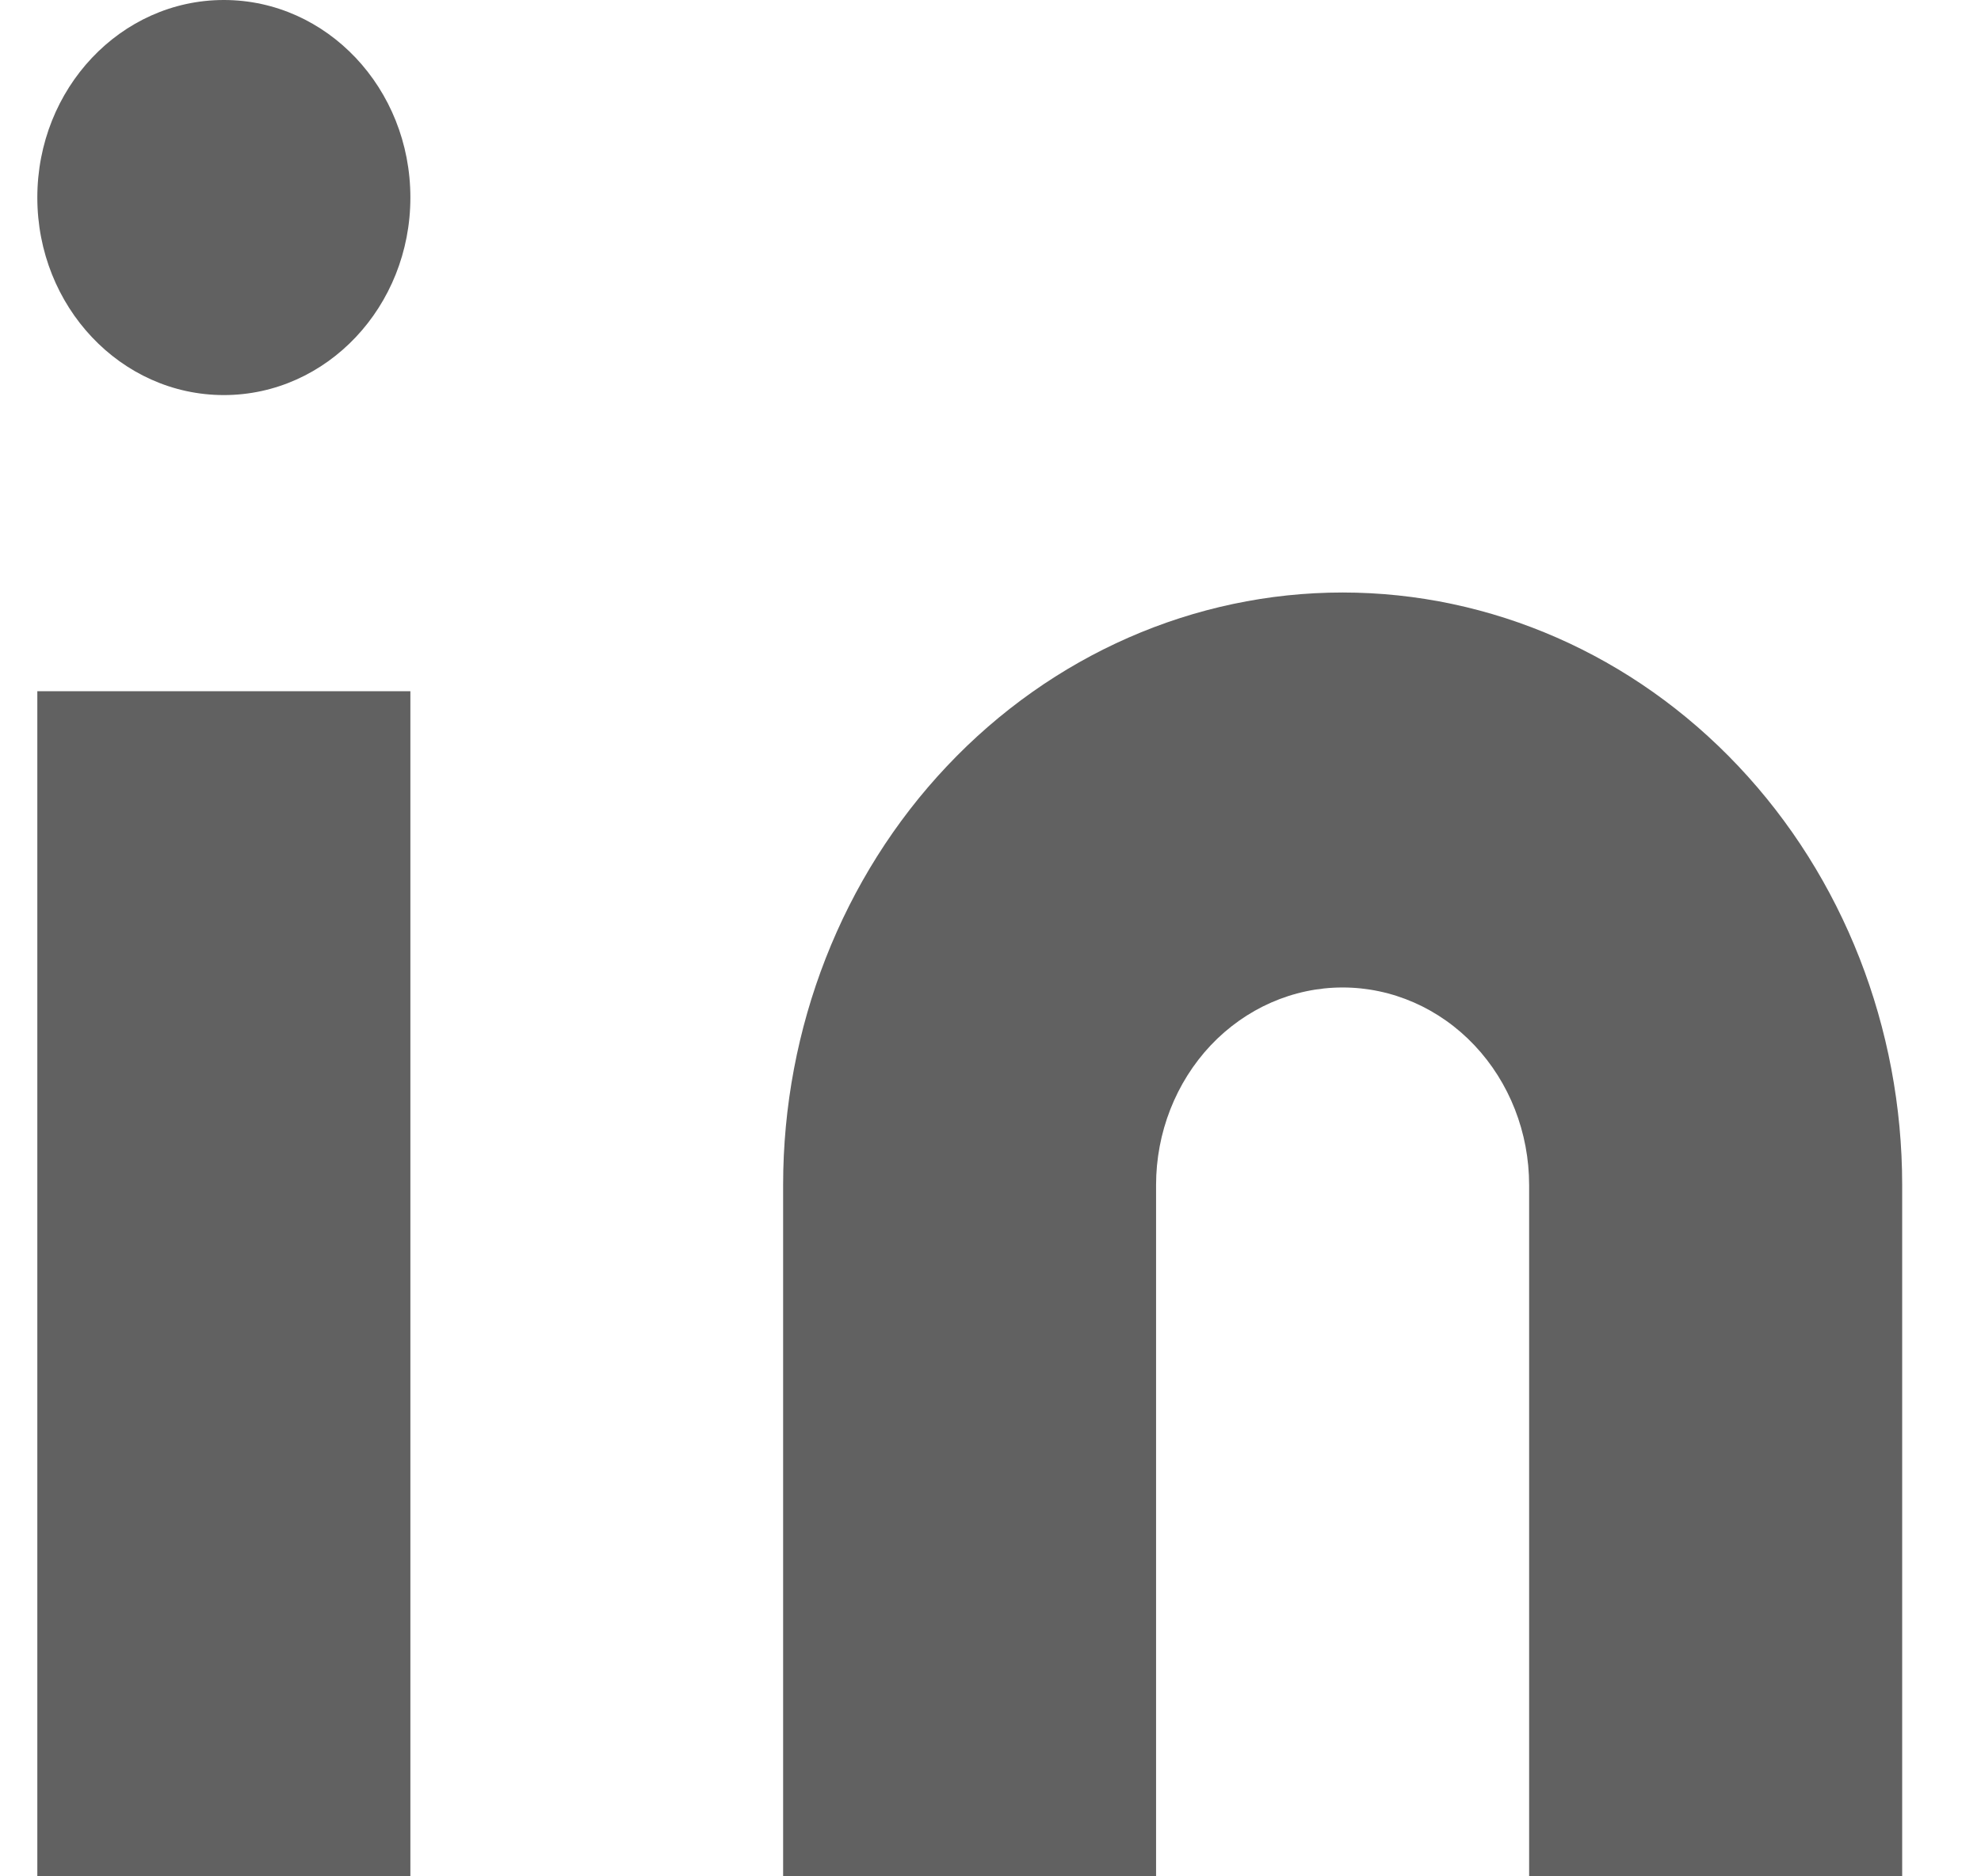
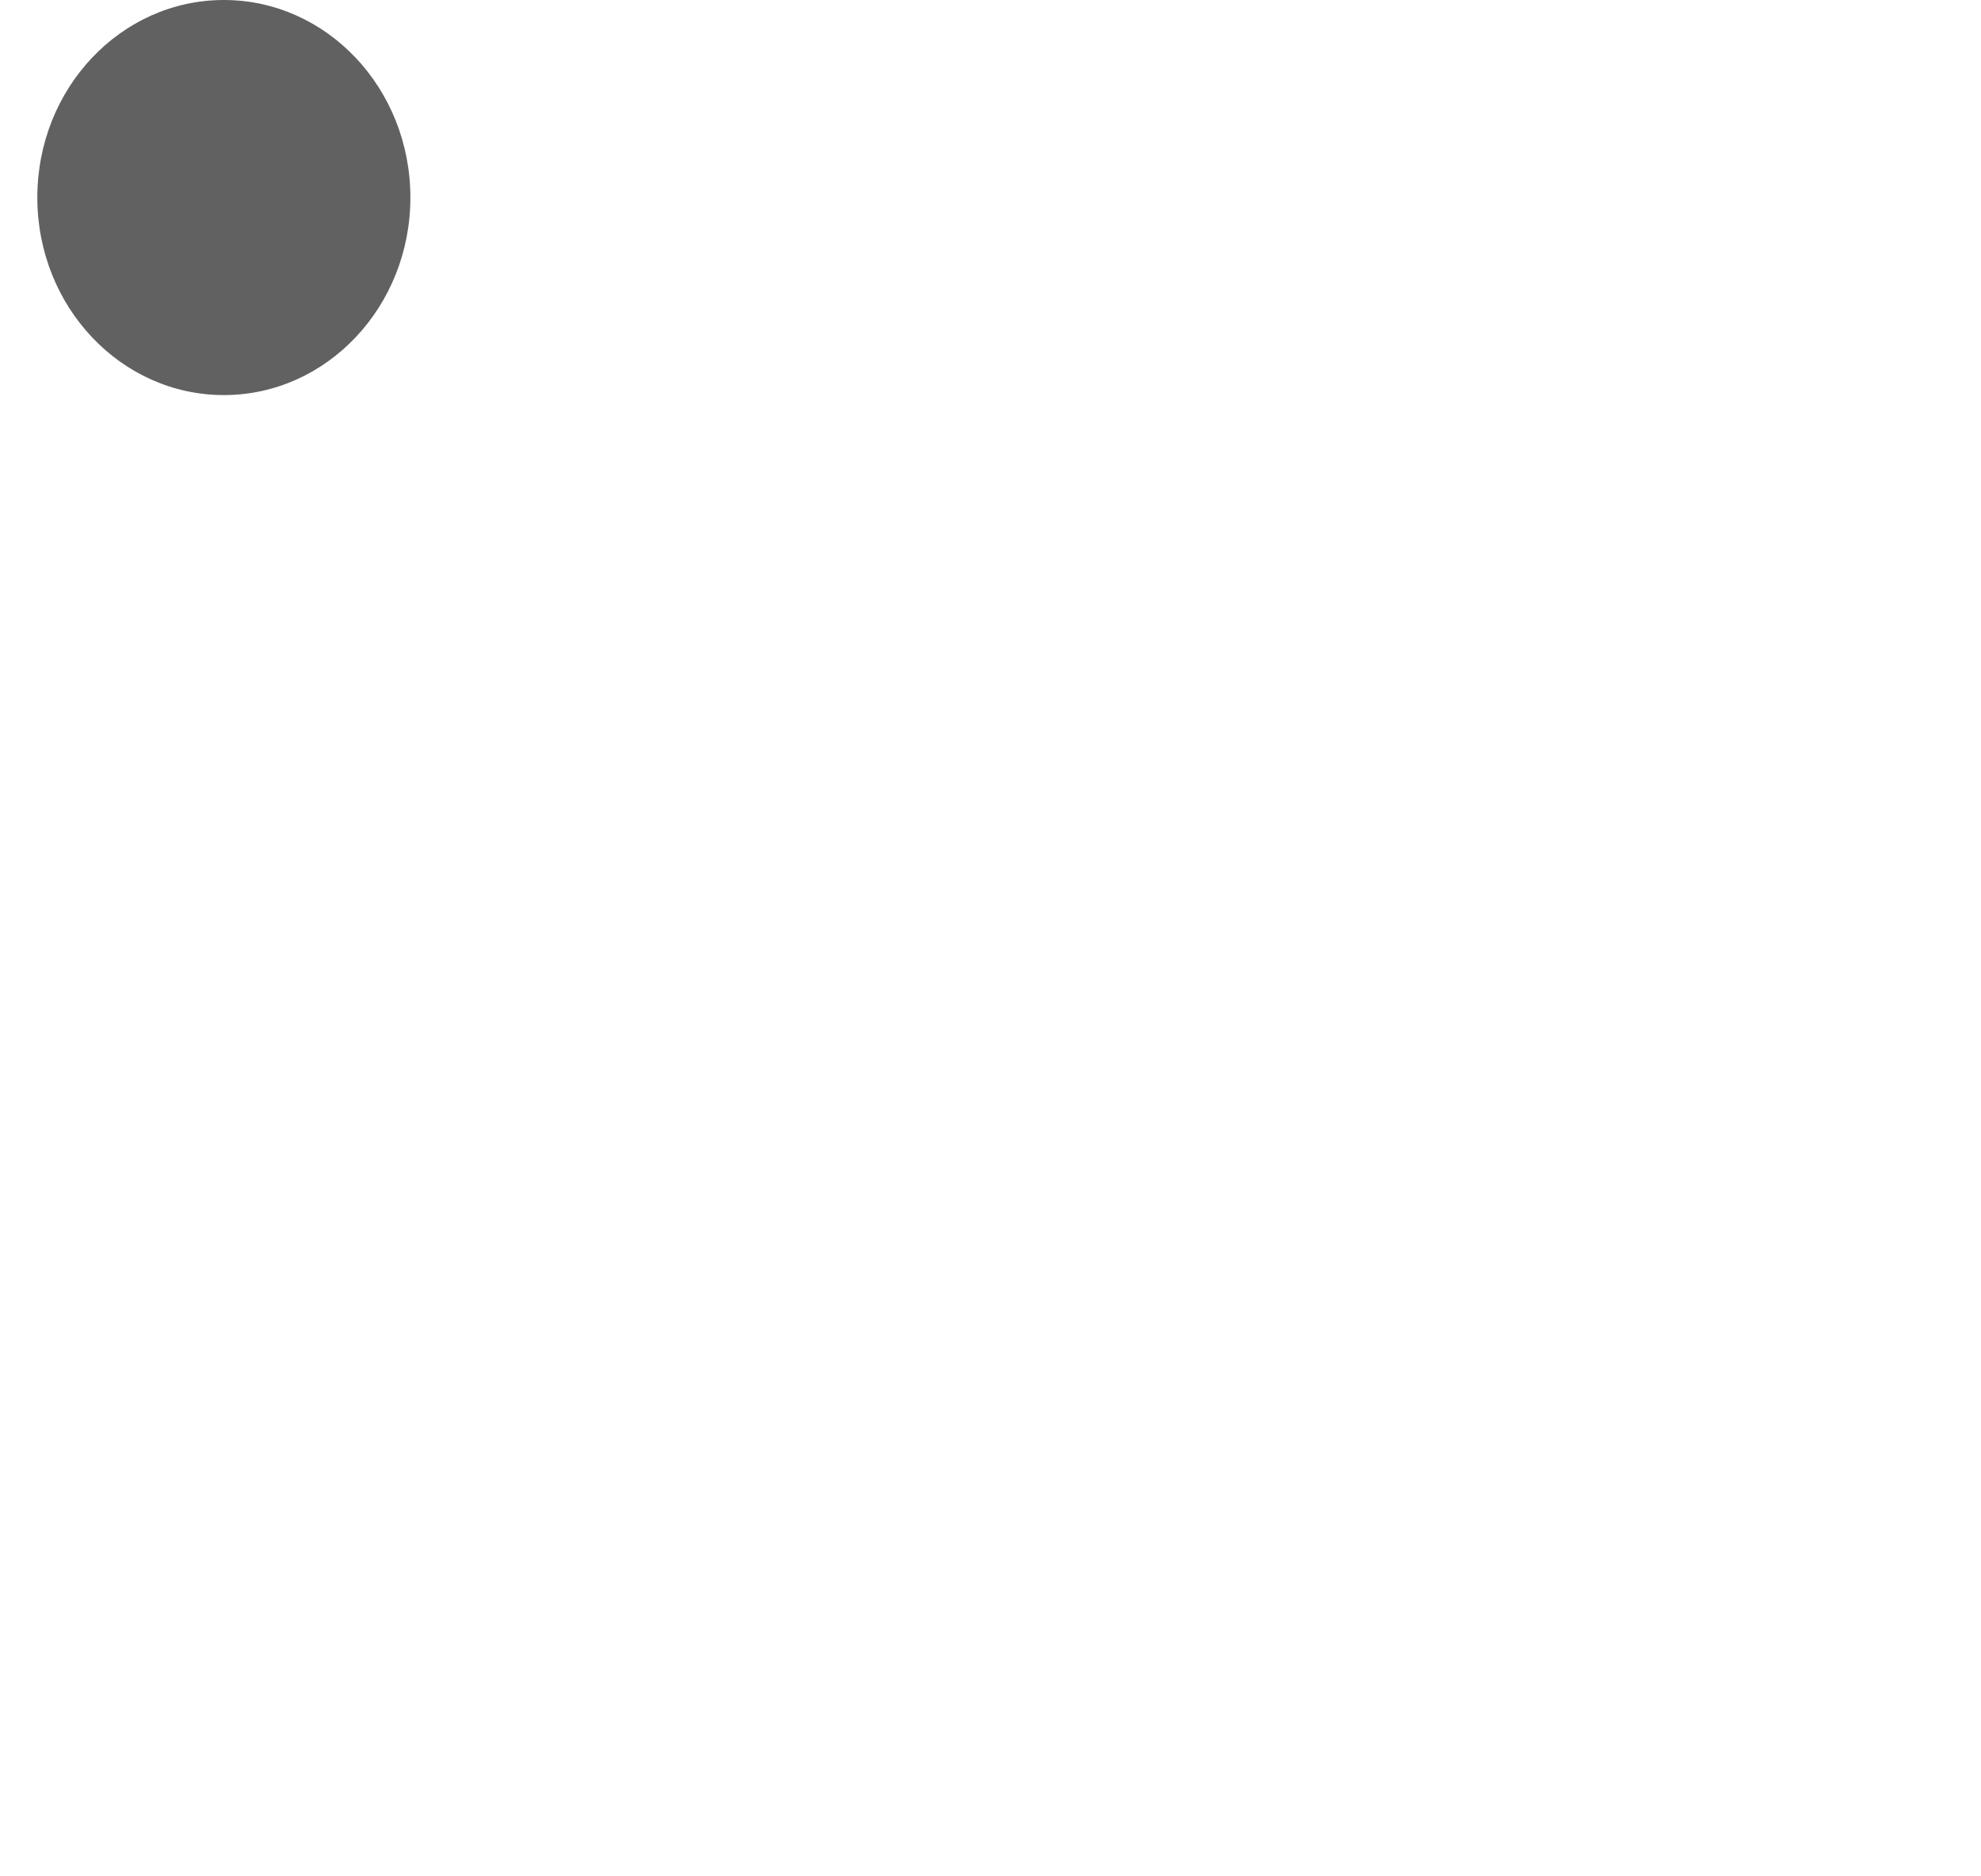
<svg xmlns="http://www.w3.org/2000/svg" width="19" height="18" viewBox="0 0 19 18" fill="none">
-   <path d="M12.877 5.684C14.301 5.684 15.666 6.283 16.672 7.349C17.679 8.415 18.244 9.861 18.244 11.368V18H14.666V11.368C14.666 10.866 14.478 10.384 14.142 10.028C13.807 9.673 13.352 9.473 12.877 9.473C12.403 9.473 11.948 9.673 11.612 10.028C11.277 10.384 11.088 10.866 11.088 11.368V18H7.511V11.368C7.511 9.861 8.076 8.415 9.083 7.349C10.089 6.283 11.454 5.684 12.877 5.684Z" fill="#1F1F1F" fill-opacity="0.7" />
-   <path d="M3.936 6.631H0.358V18H3.936V6.631Z" fill="#1F1F1F" fill-opacity="0.7" />
  <path d="M2.147 3.79C3.135 3.79 3.936 2.941 3.936 1.895C3.936 0.848 3.135 0 2.147 0C1.159 0 0.358 0.848 0.358 1.895C0.358 2.941 1.159 3.79 2.147 3.79Z" fill="#1F1F1F" fill-opacity="0.7" />
</svg>